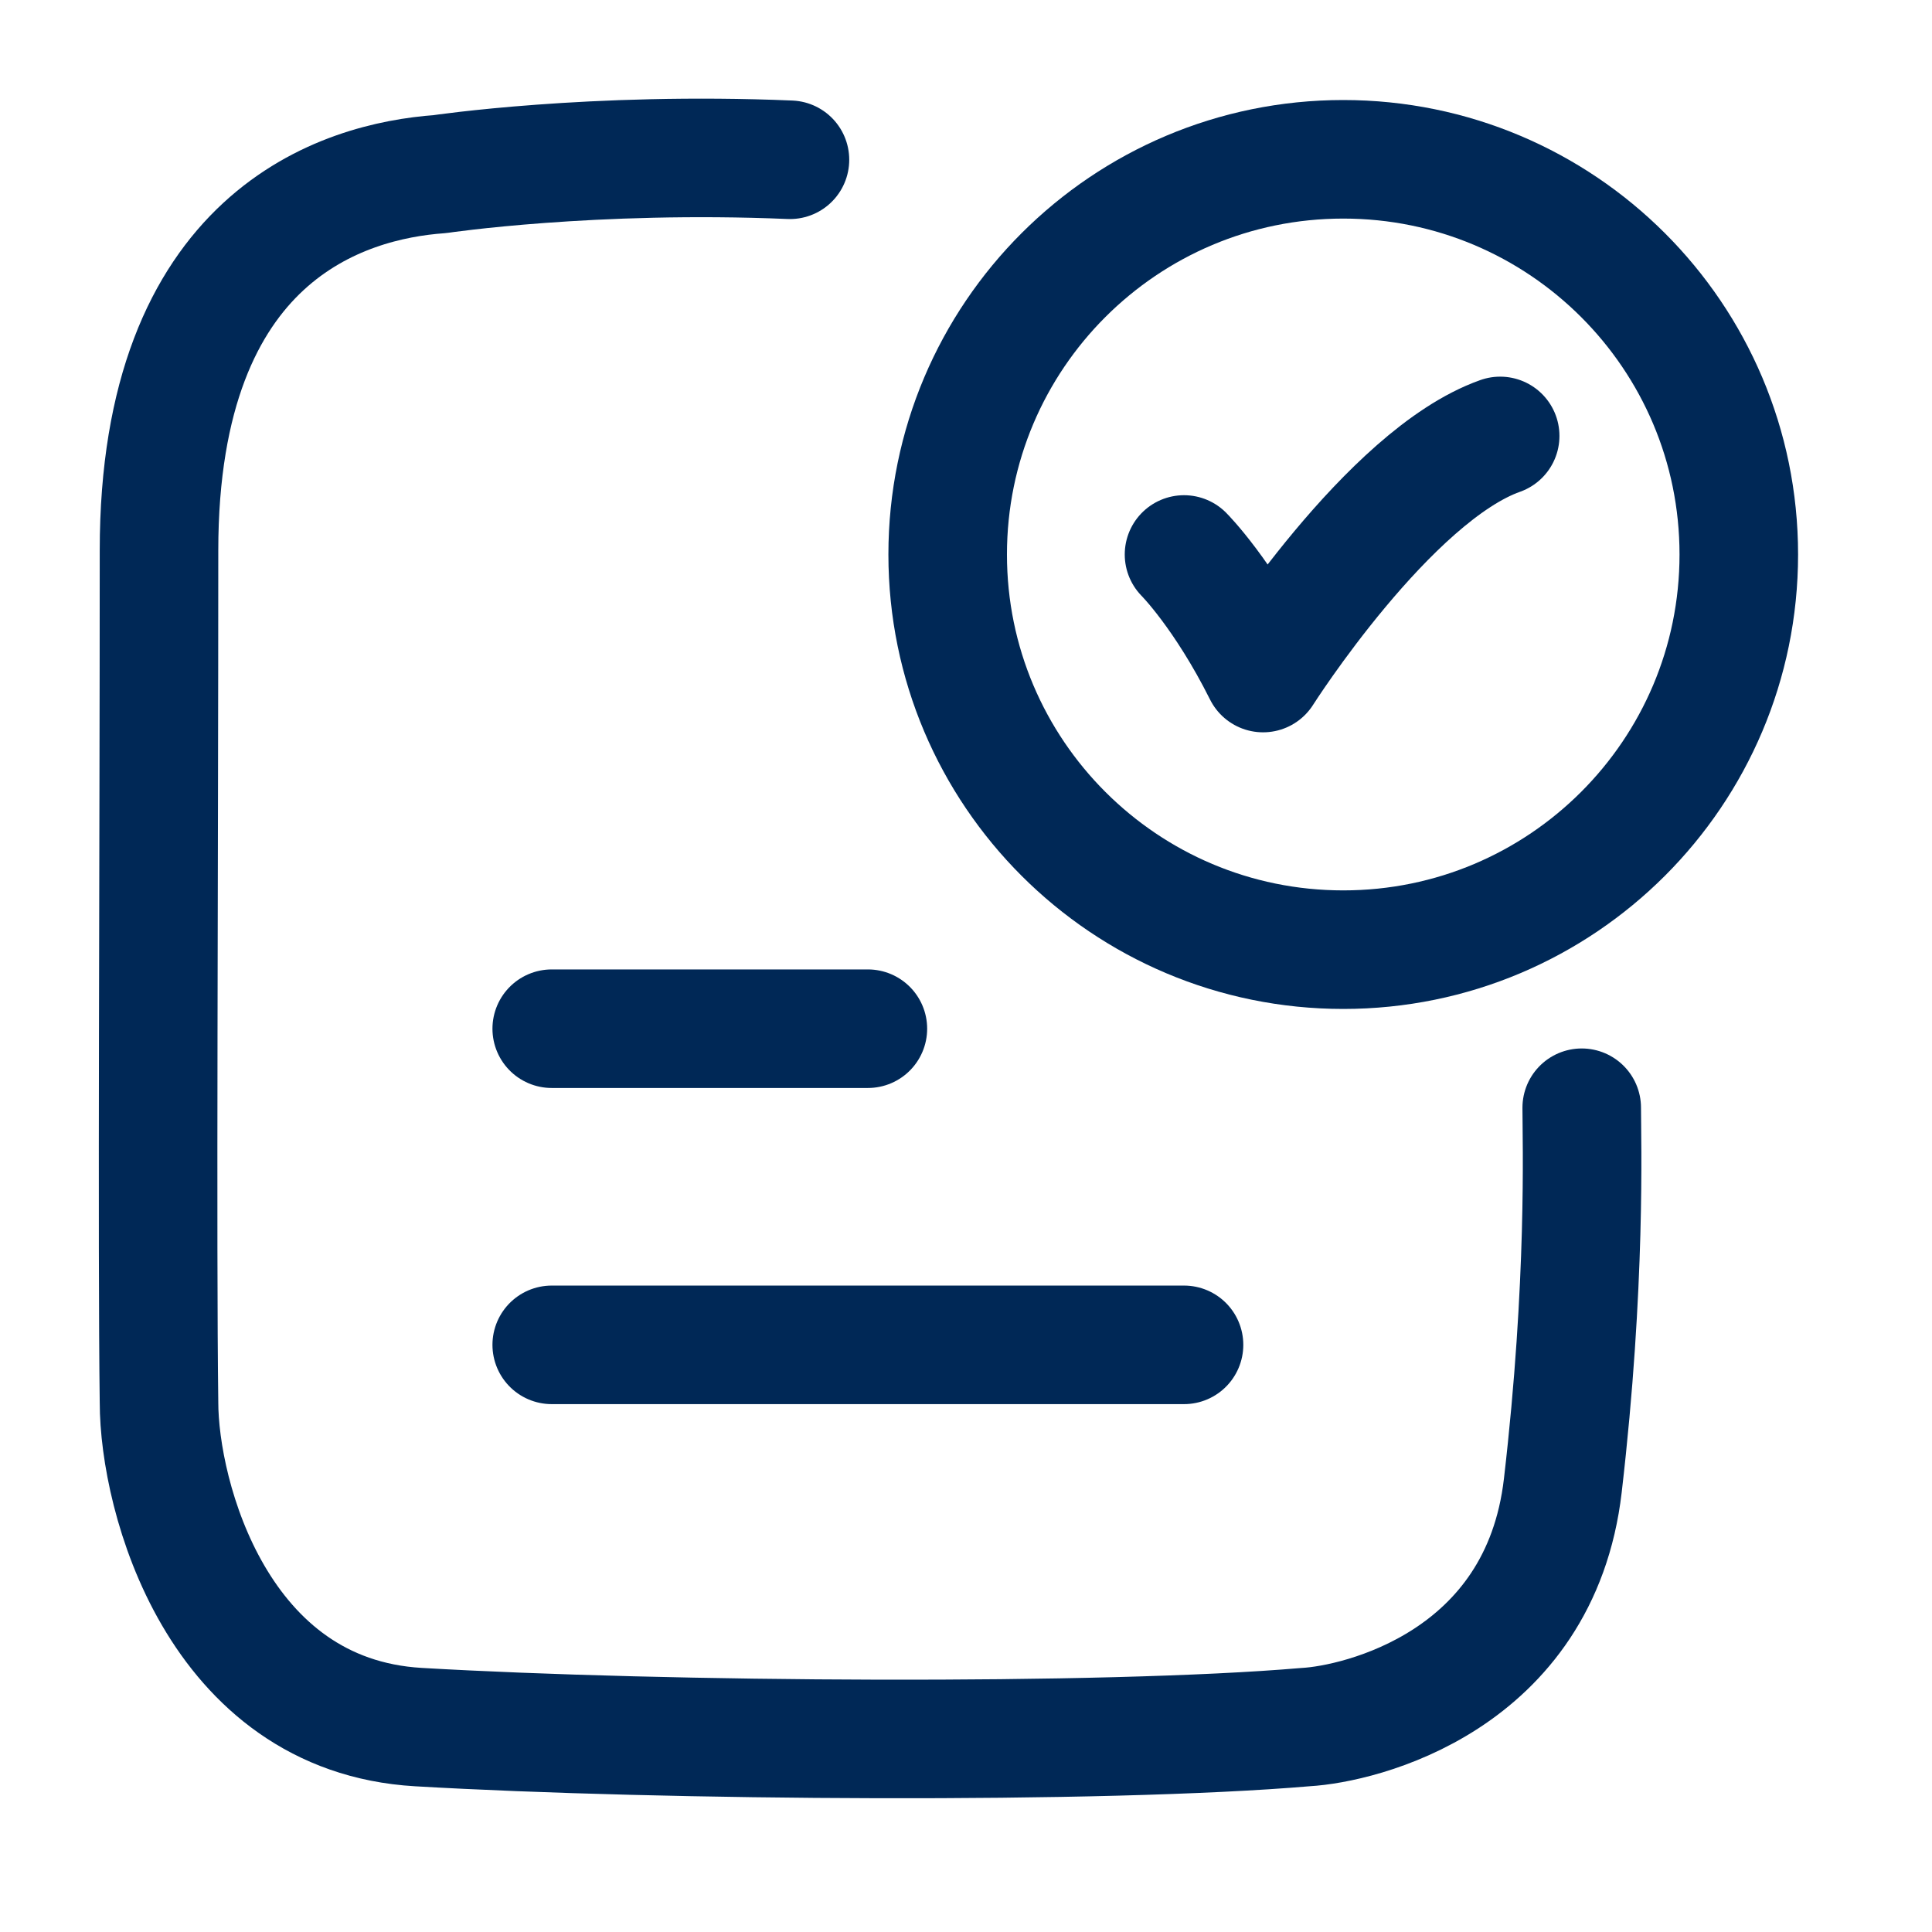
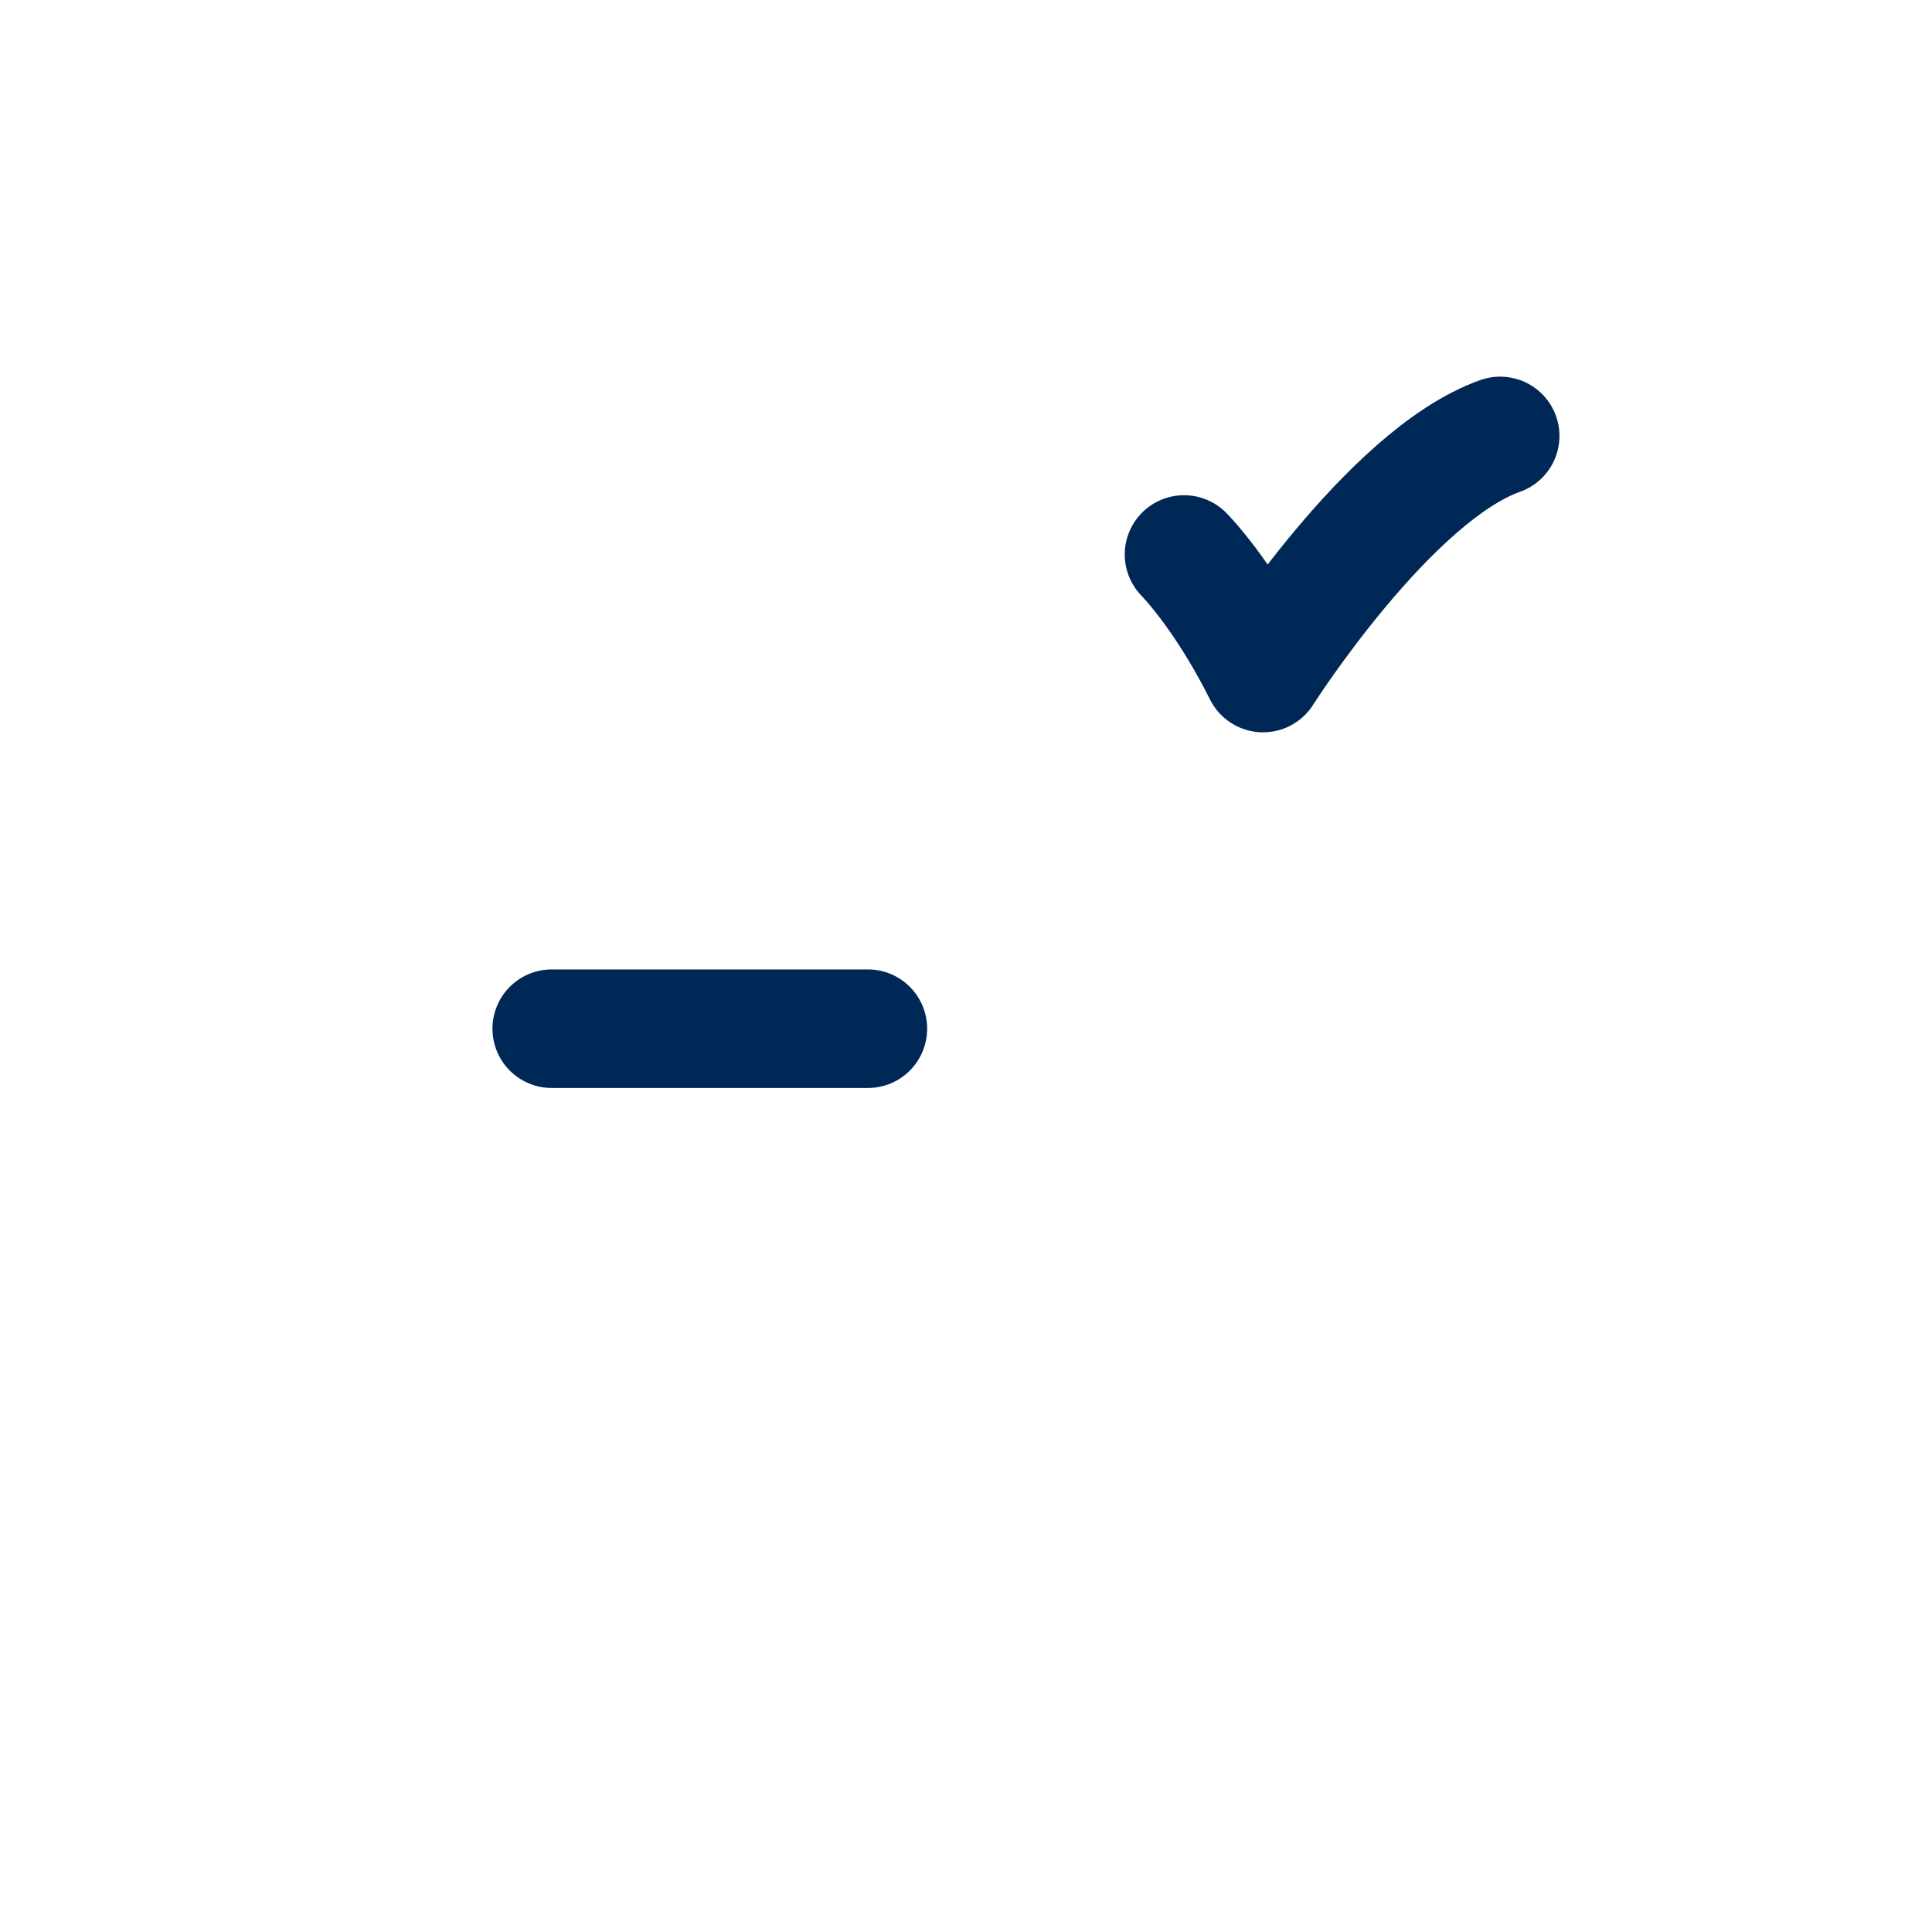
<svg xmlns="http://www.w3.org/2000/svg" width="33" height="33" viewBox="0 0 33 33" fill="none">
  <path d="M20.224 9.471C20.224 9.471 20.899 10.146 21.574 11.496C21.574 11.496 23.718 8.121 25.624 7.446" stroke="#002856" stroke-width="2.025" stroke-linecap="round" stroke-linejoin="round" />
-   <path d="M13.493 2.729C10.12 2.586 7.514 2.974 7.514 2.974C5.869 3.092 2.716 4.015 2.716 9.402C2.716 14.744 2.681 21.329 2.716 23.954C2.716 25.558 3.709 29.299 7.146 29.5C11.324 29.744 18.85 29.796 22.303 29.5C23.227 29.448 26.305 28.722 26.694 25.374C27.097 21.905 27.017 19.495 27.017 18.921" stroke="#002856" stroke-width="2.025" stroke-linecap="round" stroke-linejoin="round" />
-   <path d="M29.7 9.471C29.7 13.199 26.675 16.221 22.944 16.221C19.212 16.221 16.187 13.199 16.187 9.471C16.187 5.743 19.212 2.721 22.944 2.721C26.675 2.721 29.7 5.743 29.7 9.471Z" stroke="#002856" stroke-width="2.025" stroke-linecap="round" />
  <path d="M9.424 17.571H14.824" stroke="#002856" stroke-width="2.025" stroke-linecap="round" />
-   <path d="M9.424 22.971H20.224" stroke="#002856" stroke-width="2.025" stroke-linecap="round" />
</svg>